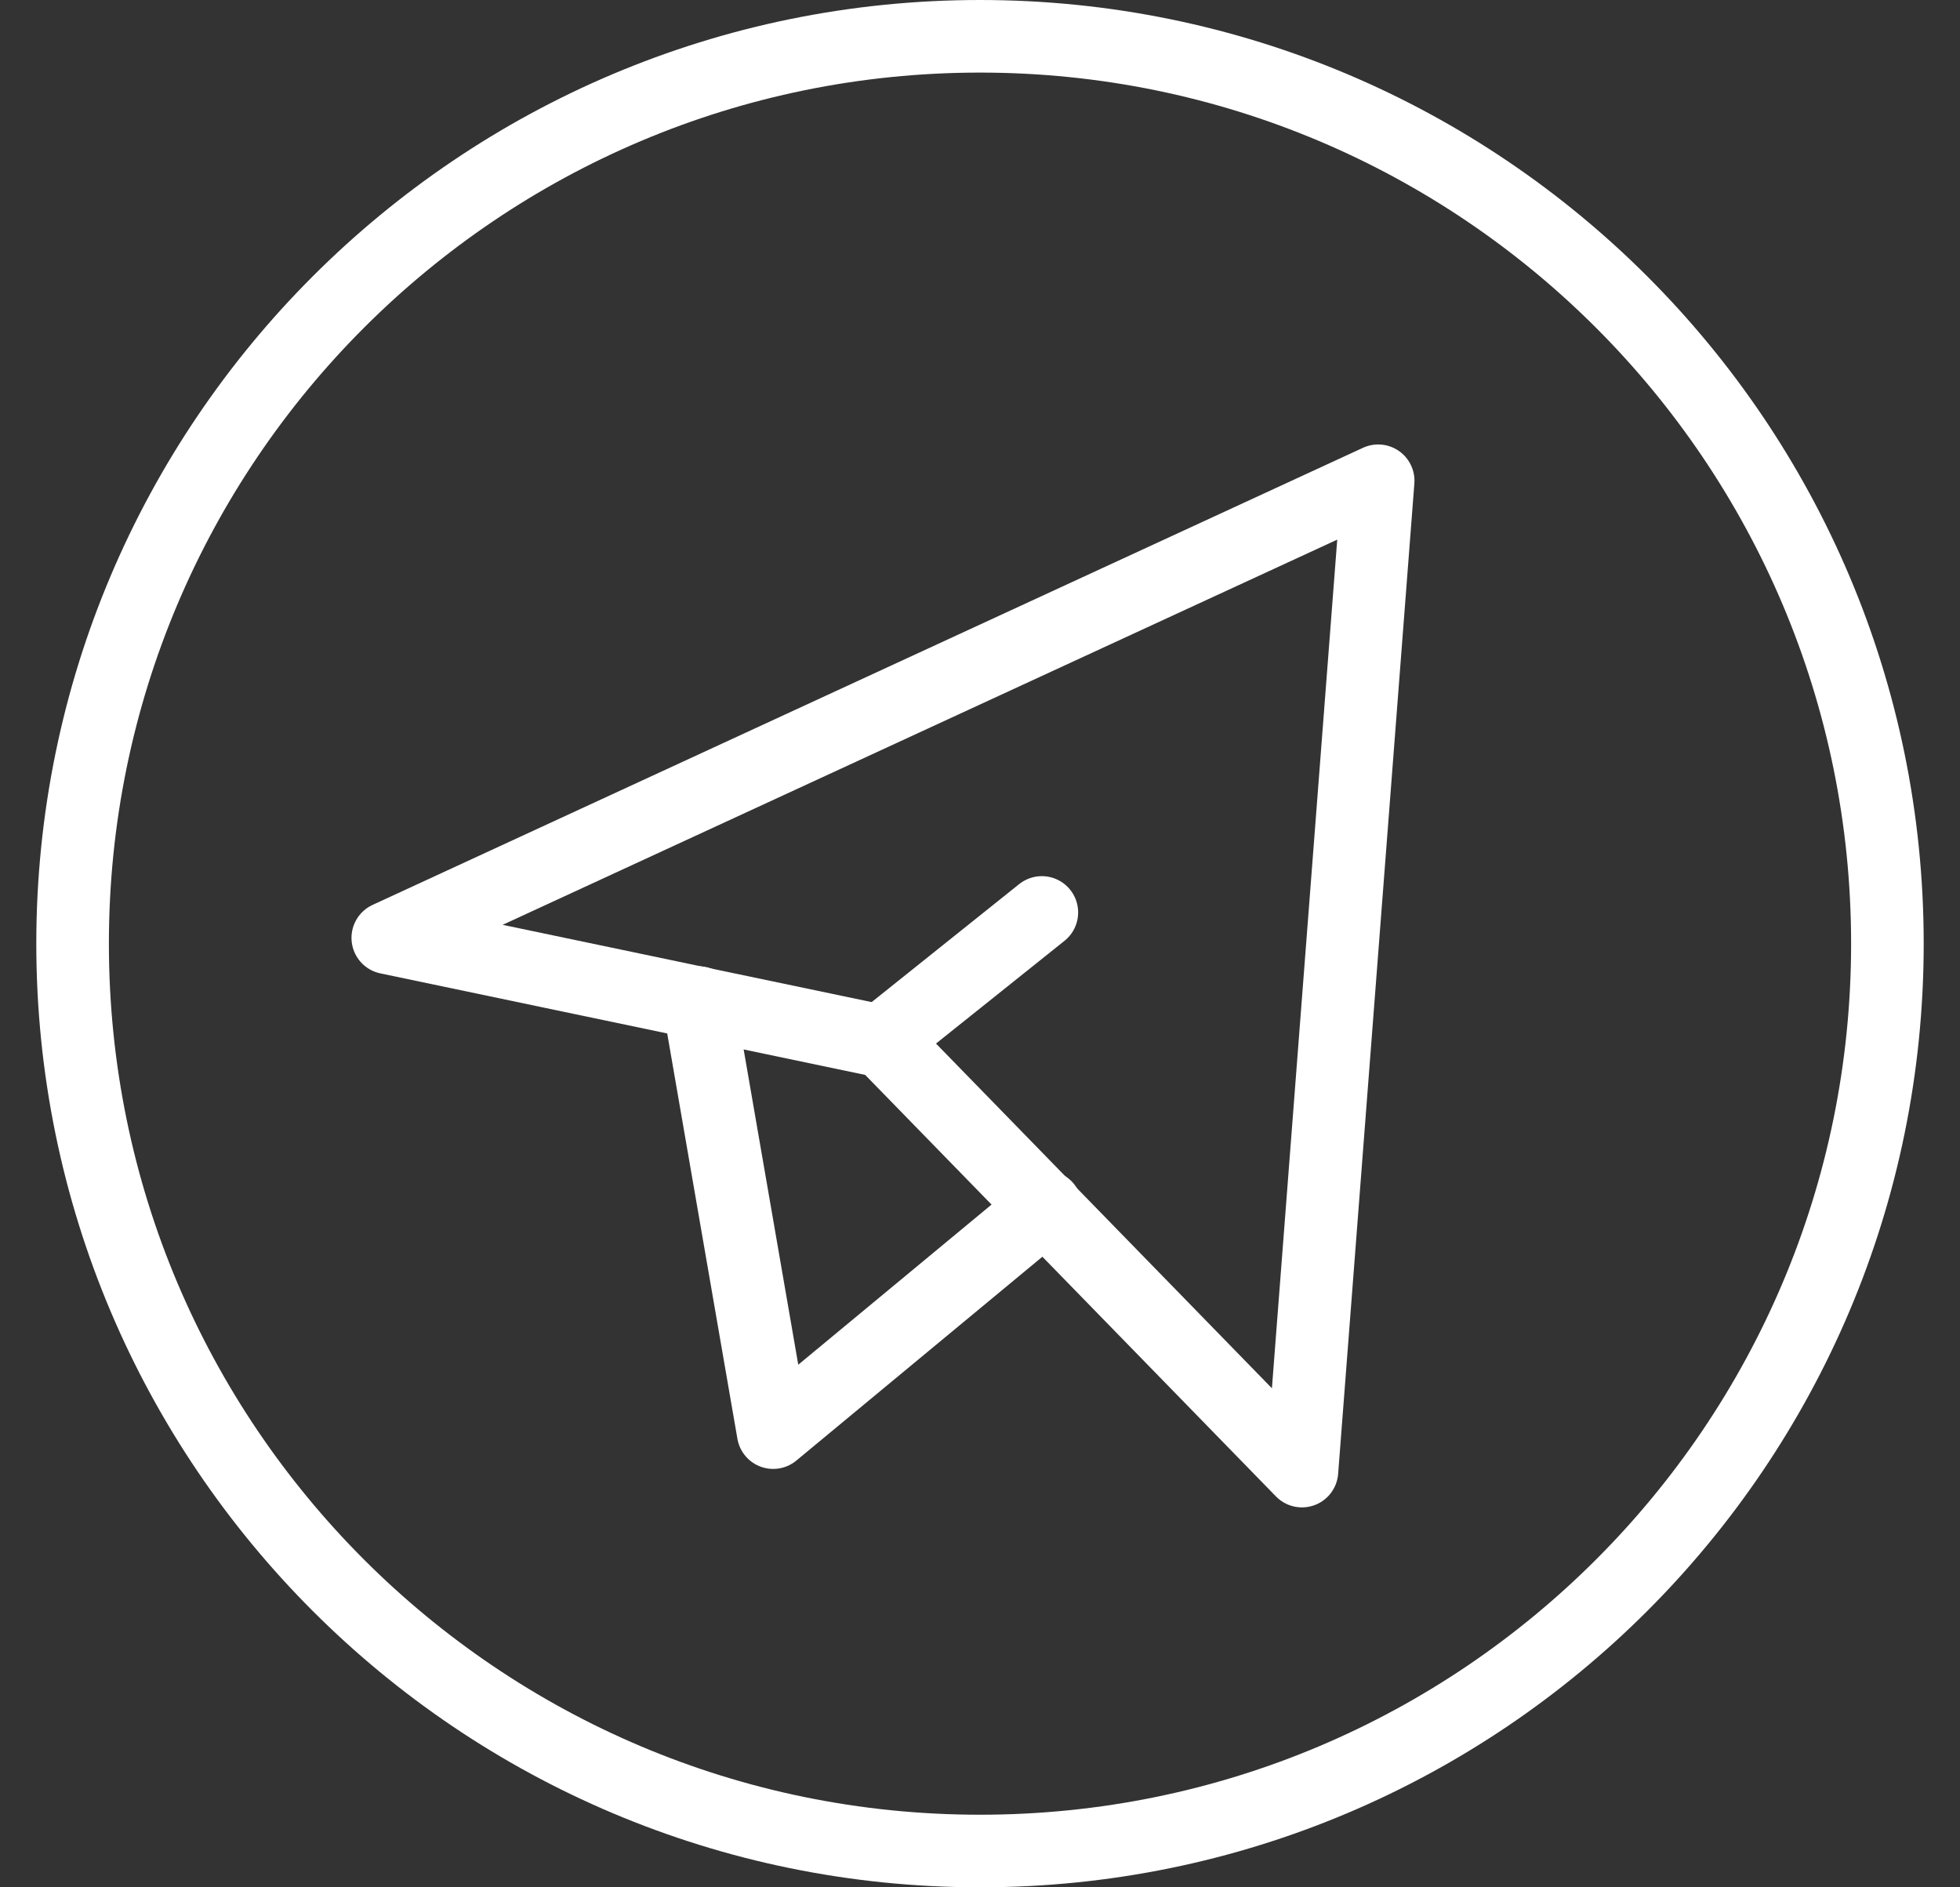
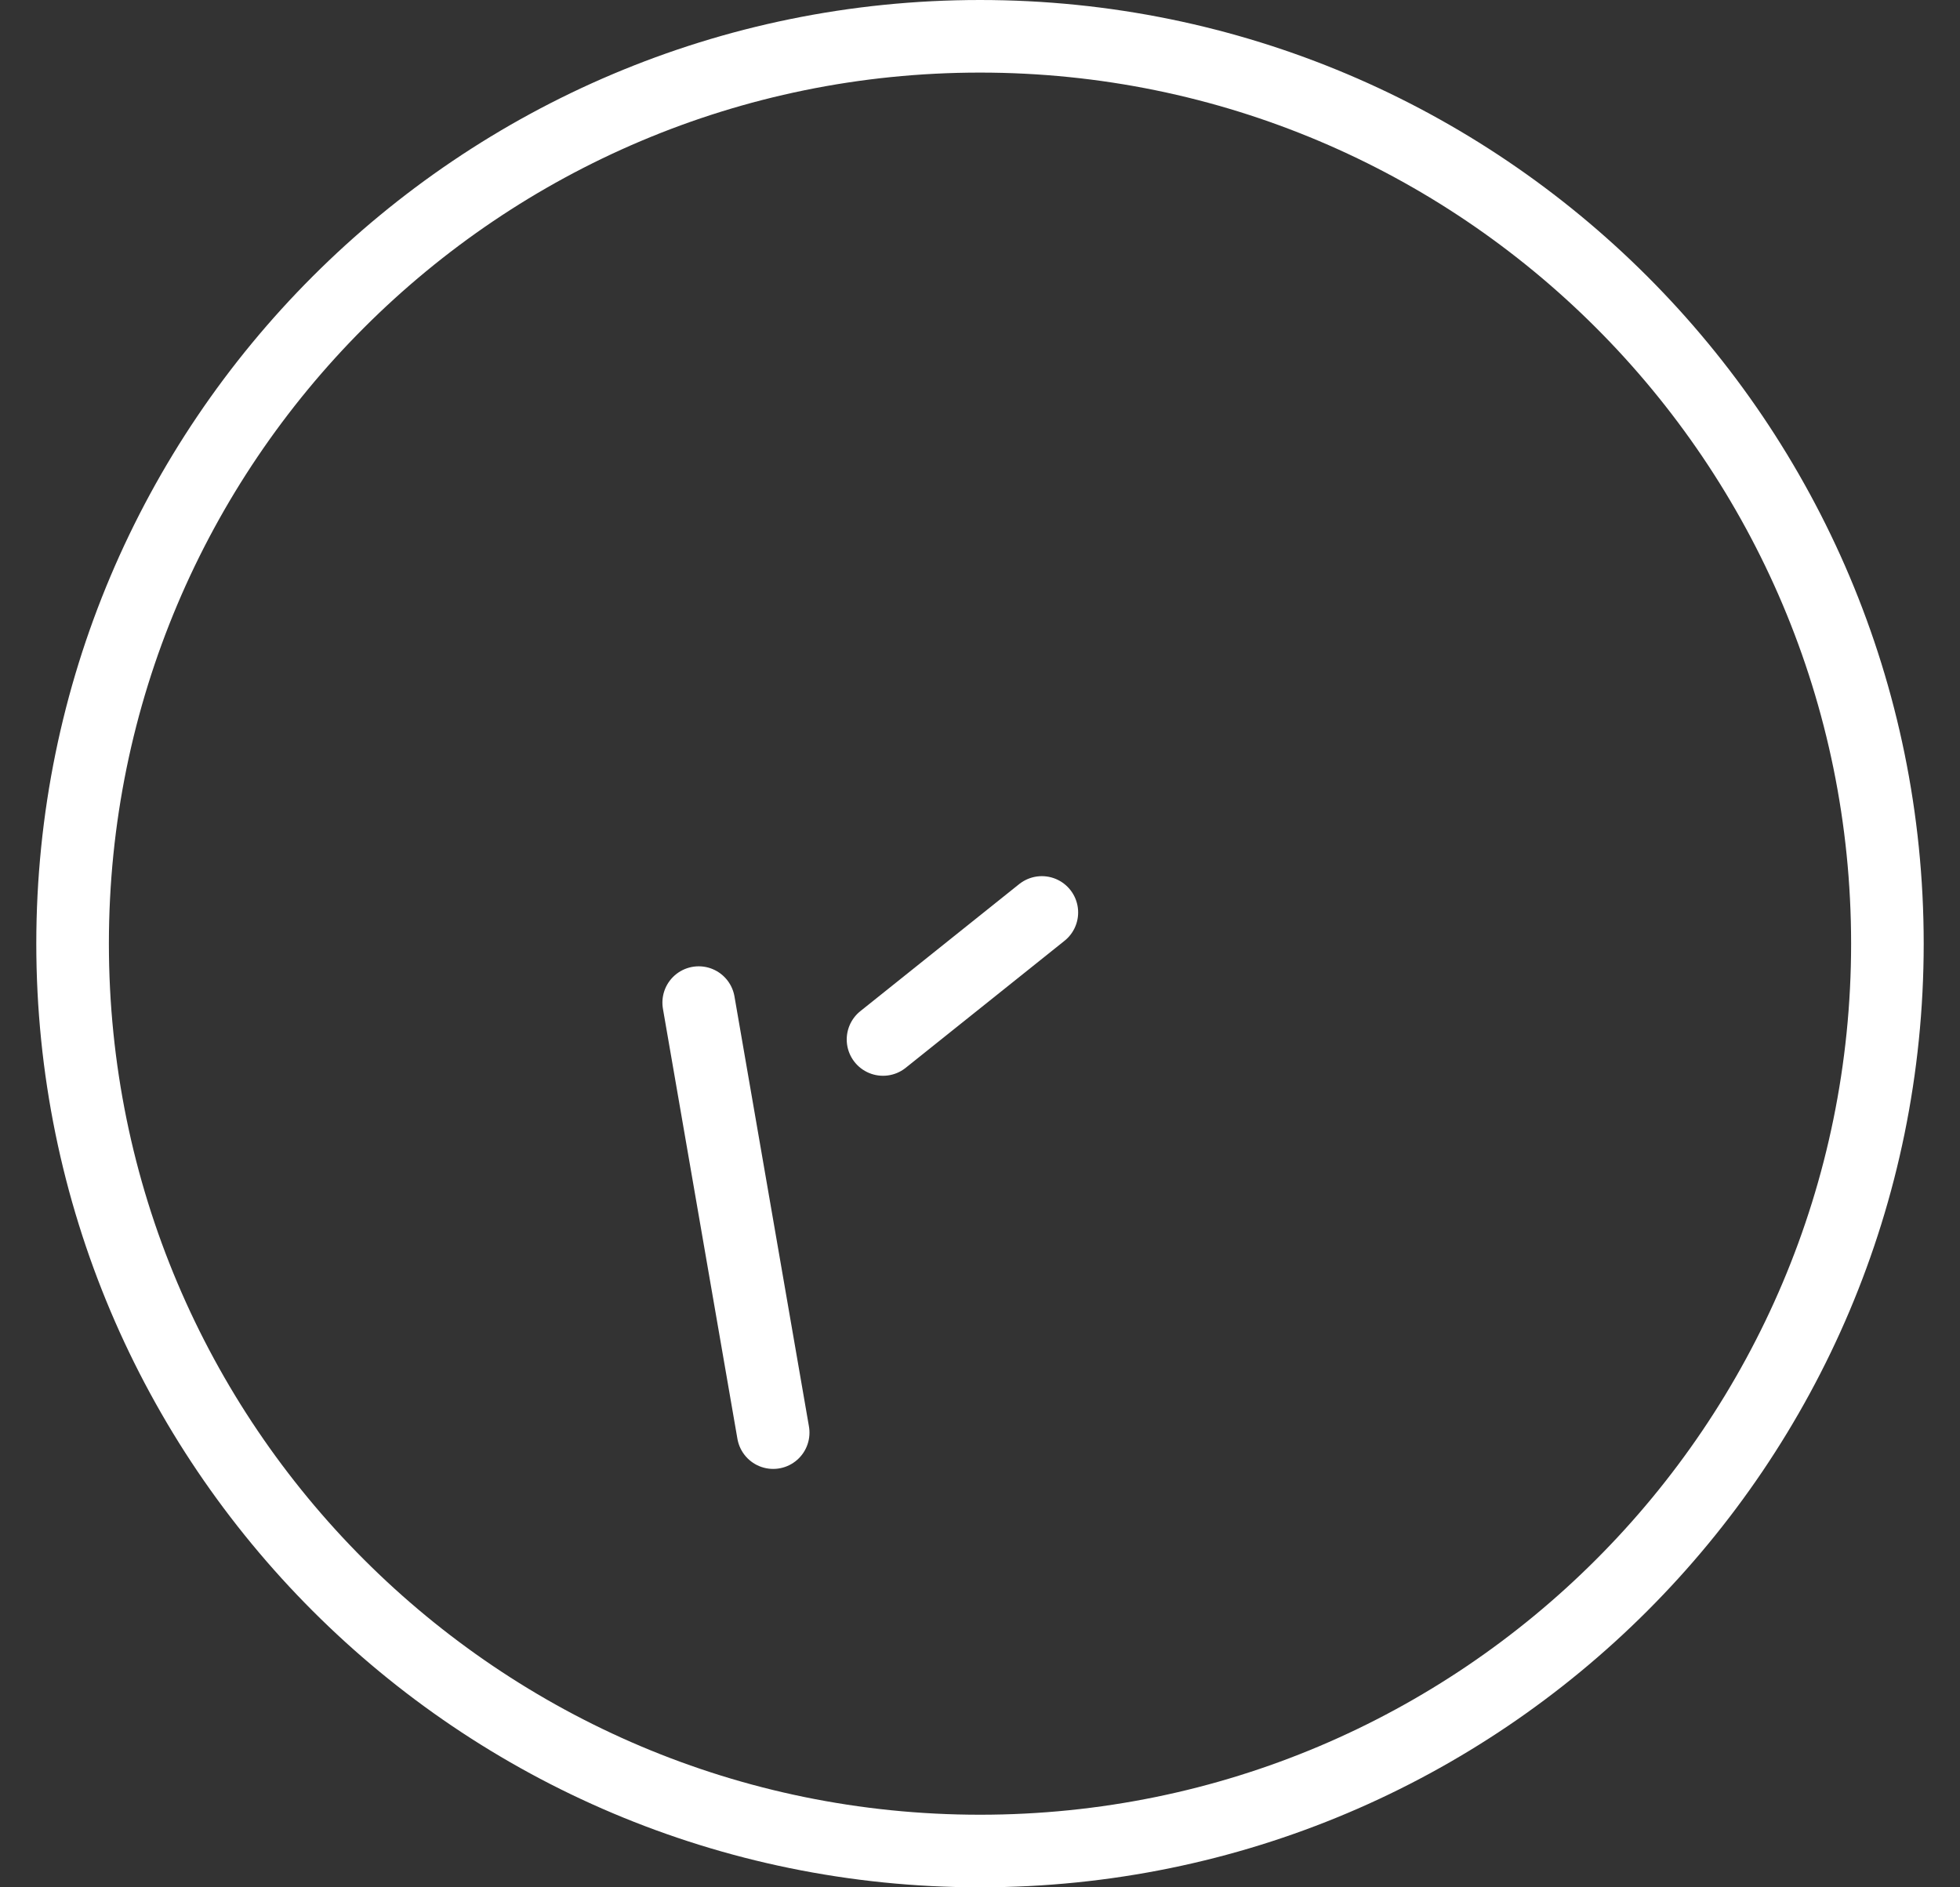
<svg xmlns="http://www.w3.org/2000/svg" width="27" height="26" viewBox="0 0 27 26" fill="none">
  <rect x="0" y="0" width="27" height="26" fill="#333333" stroke="none" />
  <path d="M13.5 25.5C20.404 25.5 26 19.904 26 13C26 6.096 20.404 0.5 13.5 0.5C6.596 0.5 1 6.096 1 13C1 19.904 6.596 25.5 13.5 25.5Z" stroke="white" stroke-linecap="round" stroke-linejoin="round" />
-   <path d="M18.985 6.623L17.935 20.266L12.17 14.35L5.342 12.92L18.985 6.623Z" stroke="white" stroke-linecap="round" stroke-linejoin="round" />
-   <path d="M9.625 13.812L10.651 19.736L14.406 16.625" stroke="white" stroke-linecap="round" stroke-linejoin="round" />
+   <path d="M9.625 13.812L10.651 19.736" stroke="white" stroke-linecap="round" stroke-linejoin="round" />
  <path d="M12.164 14.32L14.352 12.57" stroke="white" stroke-linecap="round" stroke-linejoin="round" />
</svg>